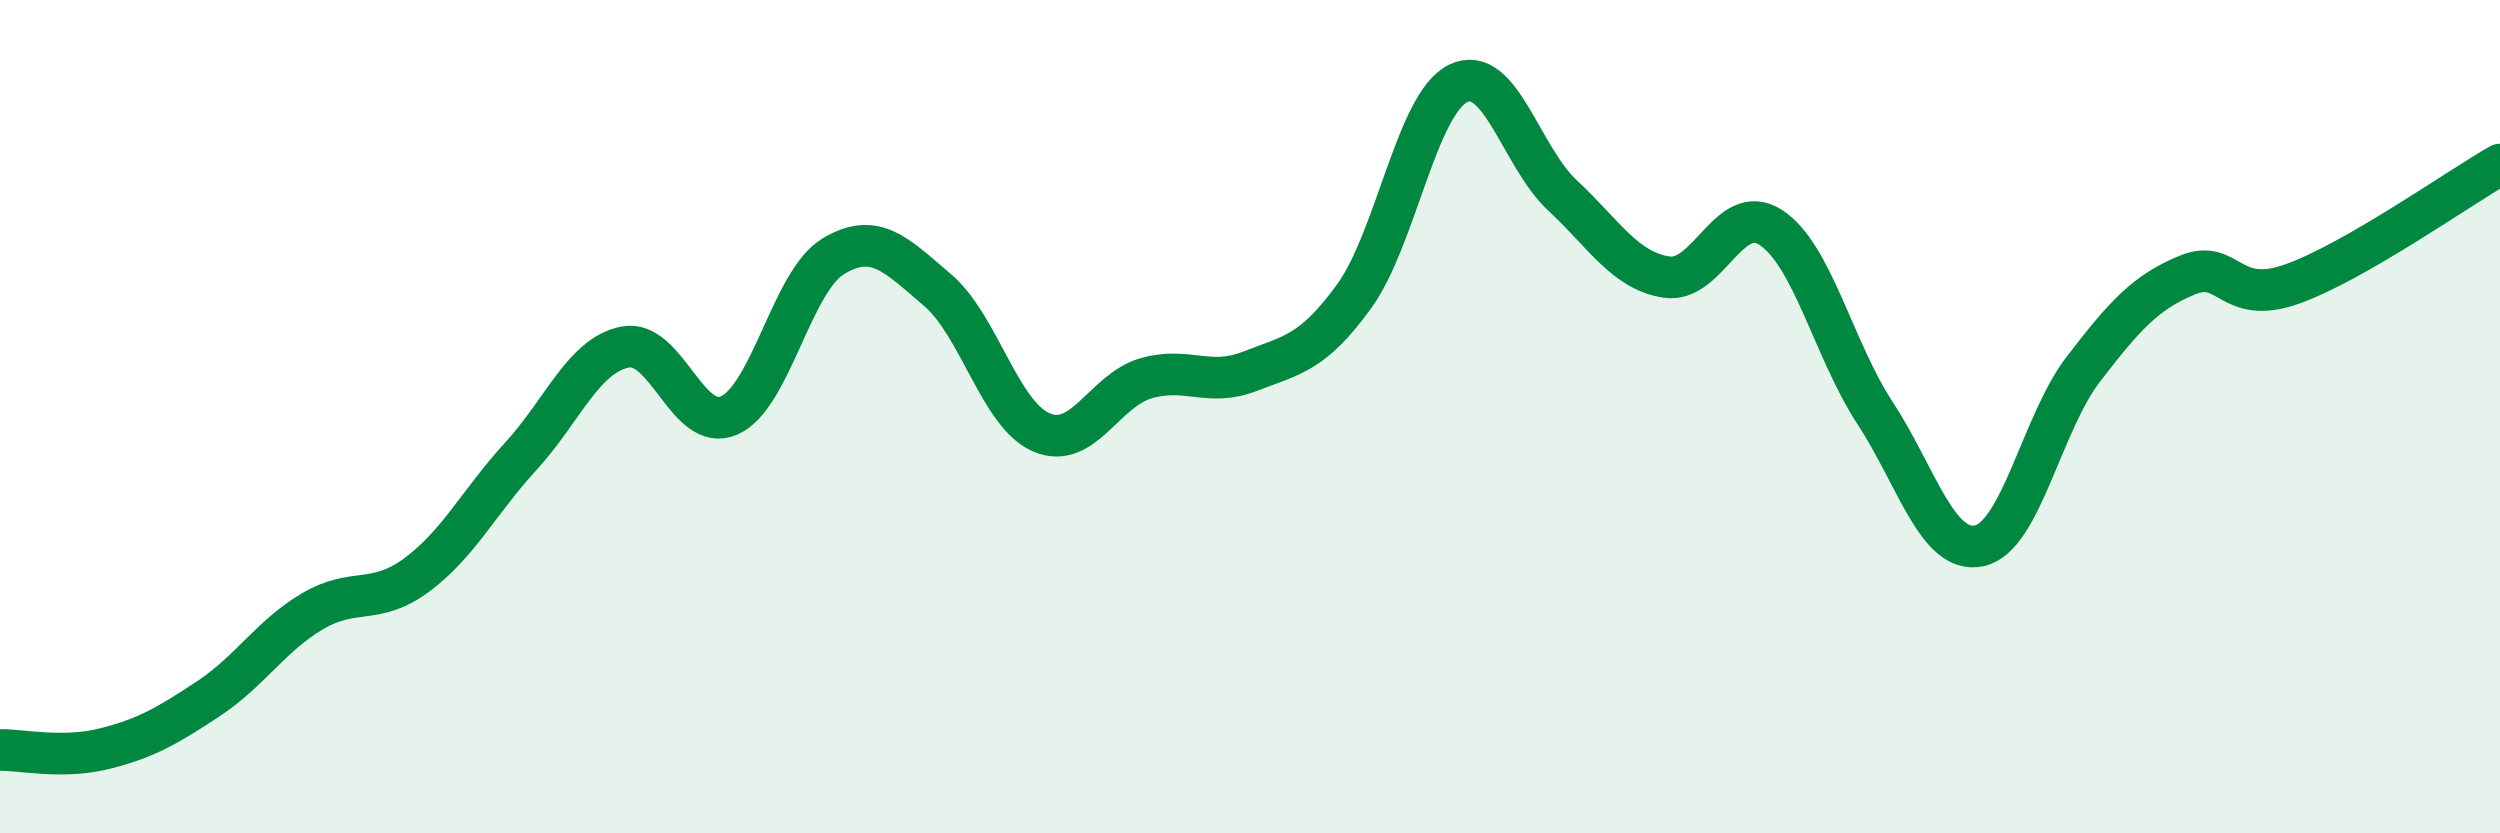
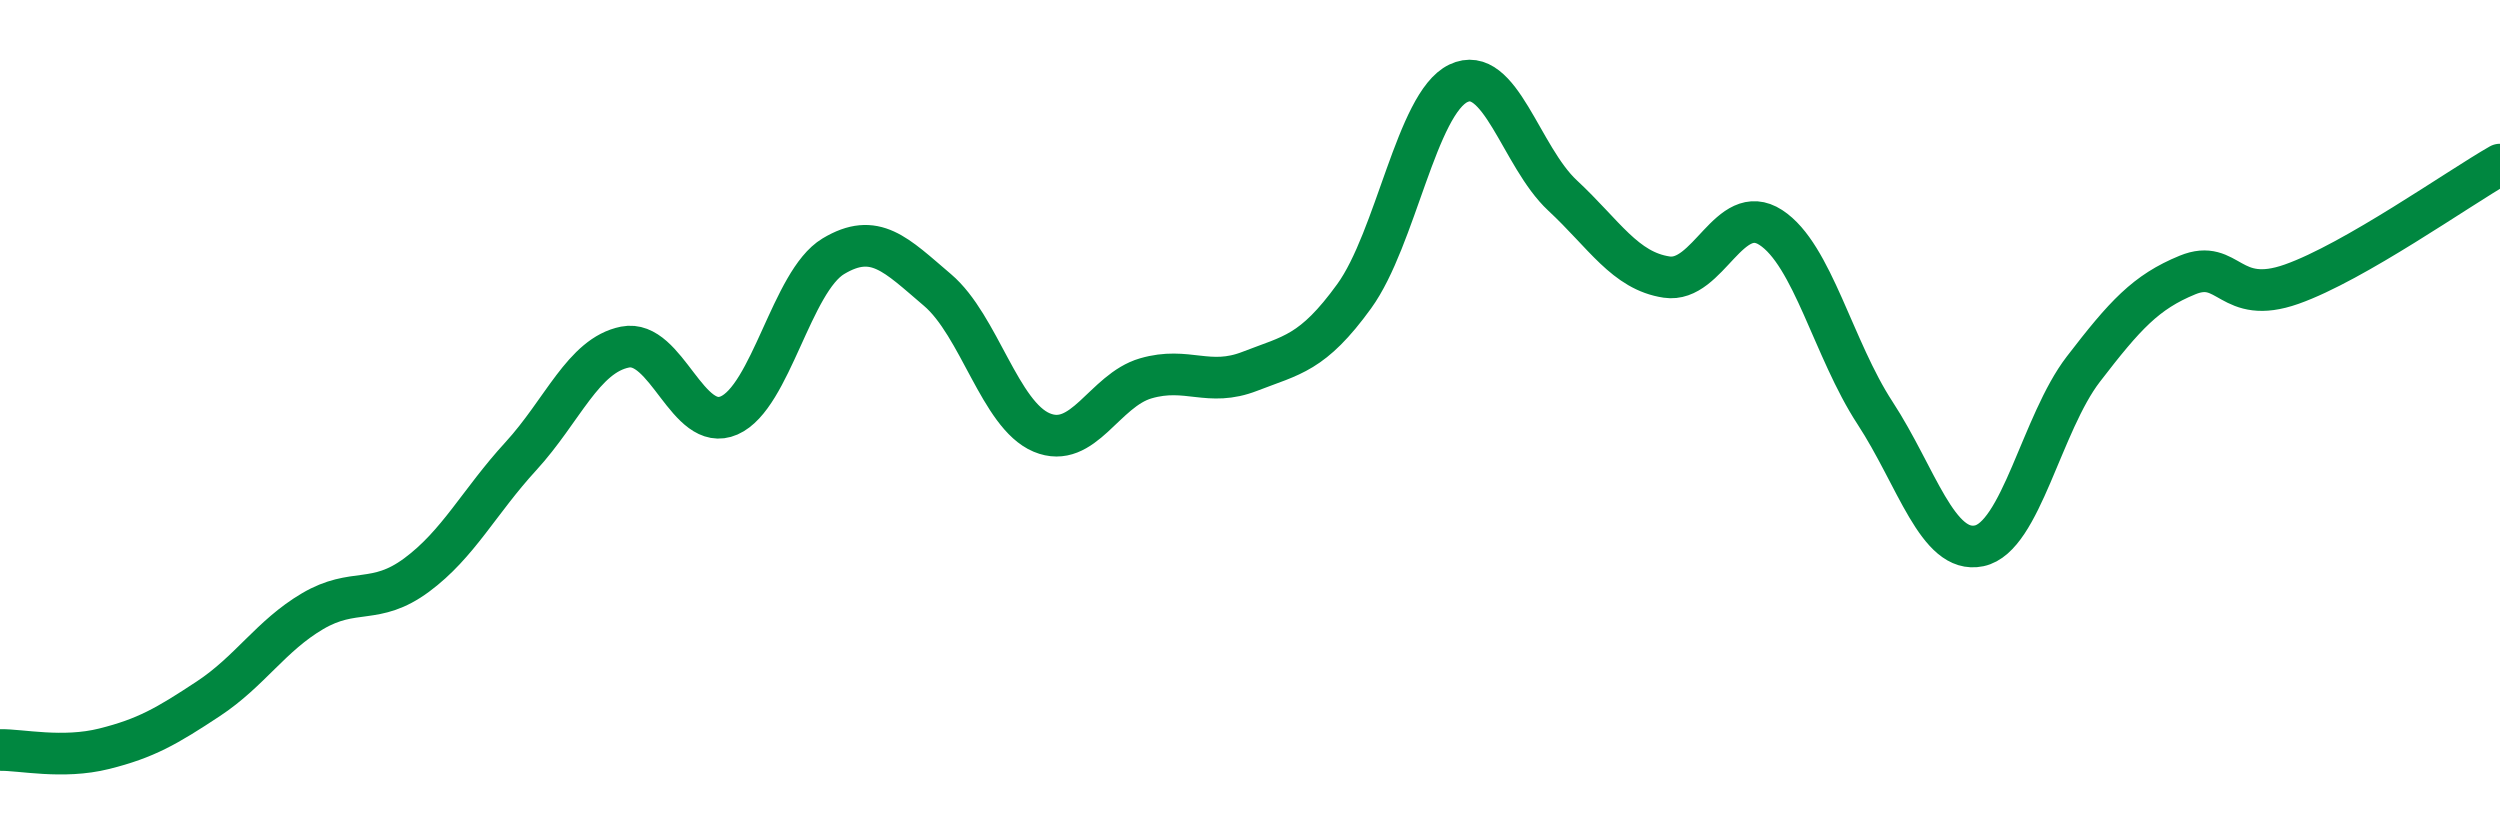
<svg xmlns="http://www.w3.org/2000/svg" width="60" height="20" viewBox="0 0 60 20">
-   <path d="M 0,18 C 0.5,17.99 1.5,18.22 2.5,17.97 C 3.5,17.72 4,17.43 5,16.77 C 6,16.11 6.5,15.26 7.5,14.67 C 8.5,14.08 9,14.54 10,13.8 C 11,13.06 11.5,12.04 12.5,10.95 C 13.5,9.86 14,8.53 15,8.33 C 16,8.13 16.5,10.41 17.5,9.97 C 18.5,9.53 19,6.75 20,6.15 C 21,5.55 21.5,6.11 22.5,6.96 C 23.5,7.81 24,9.96 25,10.38 C 26,10.8 26.5,9.37 27.5,9.08 C 28.5,8.79 29,9.3 30,8.91 C 31,8.52 31.5,8.49 32.5,7.11 C 33.5,5.73 34,2.48 35,2 C 36,1.52 36.5,3.76 37.5,4.69 C 38.5,5.62 39,6.5 40,6.65 C 41,6.8 41.5,4.81 42.5,5.46 C 43.5,6.11 44,8.38 45,9.91 C 46,11.44 46.5,13.31 47.5,13.1 C 48.5,12.89 49,10.16 50,8.86 C 51,7.56 51.5,7.01 52.5,6.6 C 53.5,6.19 53.5,7.35 55,6.82 C 56.5,6.29 59,4.52 60,3.95L60 20L0 20Z" fill="#008740" opacity="0.1" stroke-linecap="round" stroke-linejoin="round" />
  <path d="M 0,18 C 0.5,17.99 1.5,18.22 2.5,17.97 C 3.5,17.72 4,17.43 5,16.77 C 6,16.11 6.5,15.26 7.5,14.67 C 8.5,14.08 9,14.54 10,13.8 C 11,13.06 11.5,12.04 12.5,10.95 C 13.5,9.86 14,8.53 15,8.33 C 16,8.13 16.5,10.41 17.5,9.97 C 18.5,9.53 19,6.75 20,6.15 C 21,5.55 21.5,6.11 22.5,6.96 C 23.5,7.81 24,9.96 25,10.38 C 26,10.8 26.5,9.37 27.5,9.08 C 28.5,8.79 29,9.3 30,8.91 C 31,8.52 31.5,8.49 32.5,7.11 C 33.5,5.73 34,2.48 35,2 C 36,1.52 36.5,3.76 37.5,4.69 C 38.5,5.62 39,6.5 40,6.65 C 41,6.8 41.5,4.81 42.5,5.46 C 43.5,6.11 44,8.38 45,9.91 C 46,11.44 46.5,13.31 47.5,13.1 C 48.5,12.89 49,10.16 50,8.86 C 51,7.56 51.5,7.01 52.5,6.6 C 53.5,6.19 53.5,7.35 55,6.82 C 56.5,6.29 59,4.52 60,3.95" stroke="#008740" stroke-width="1" fill="none" stroke-linecap="round" stroke-linejoin="round" />
</svg>